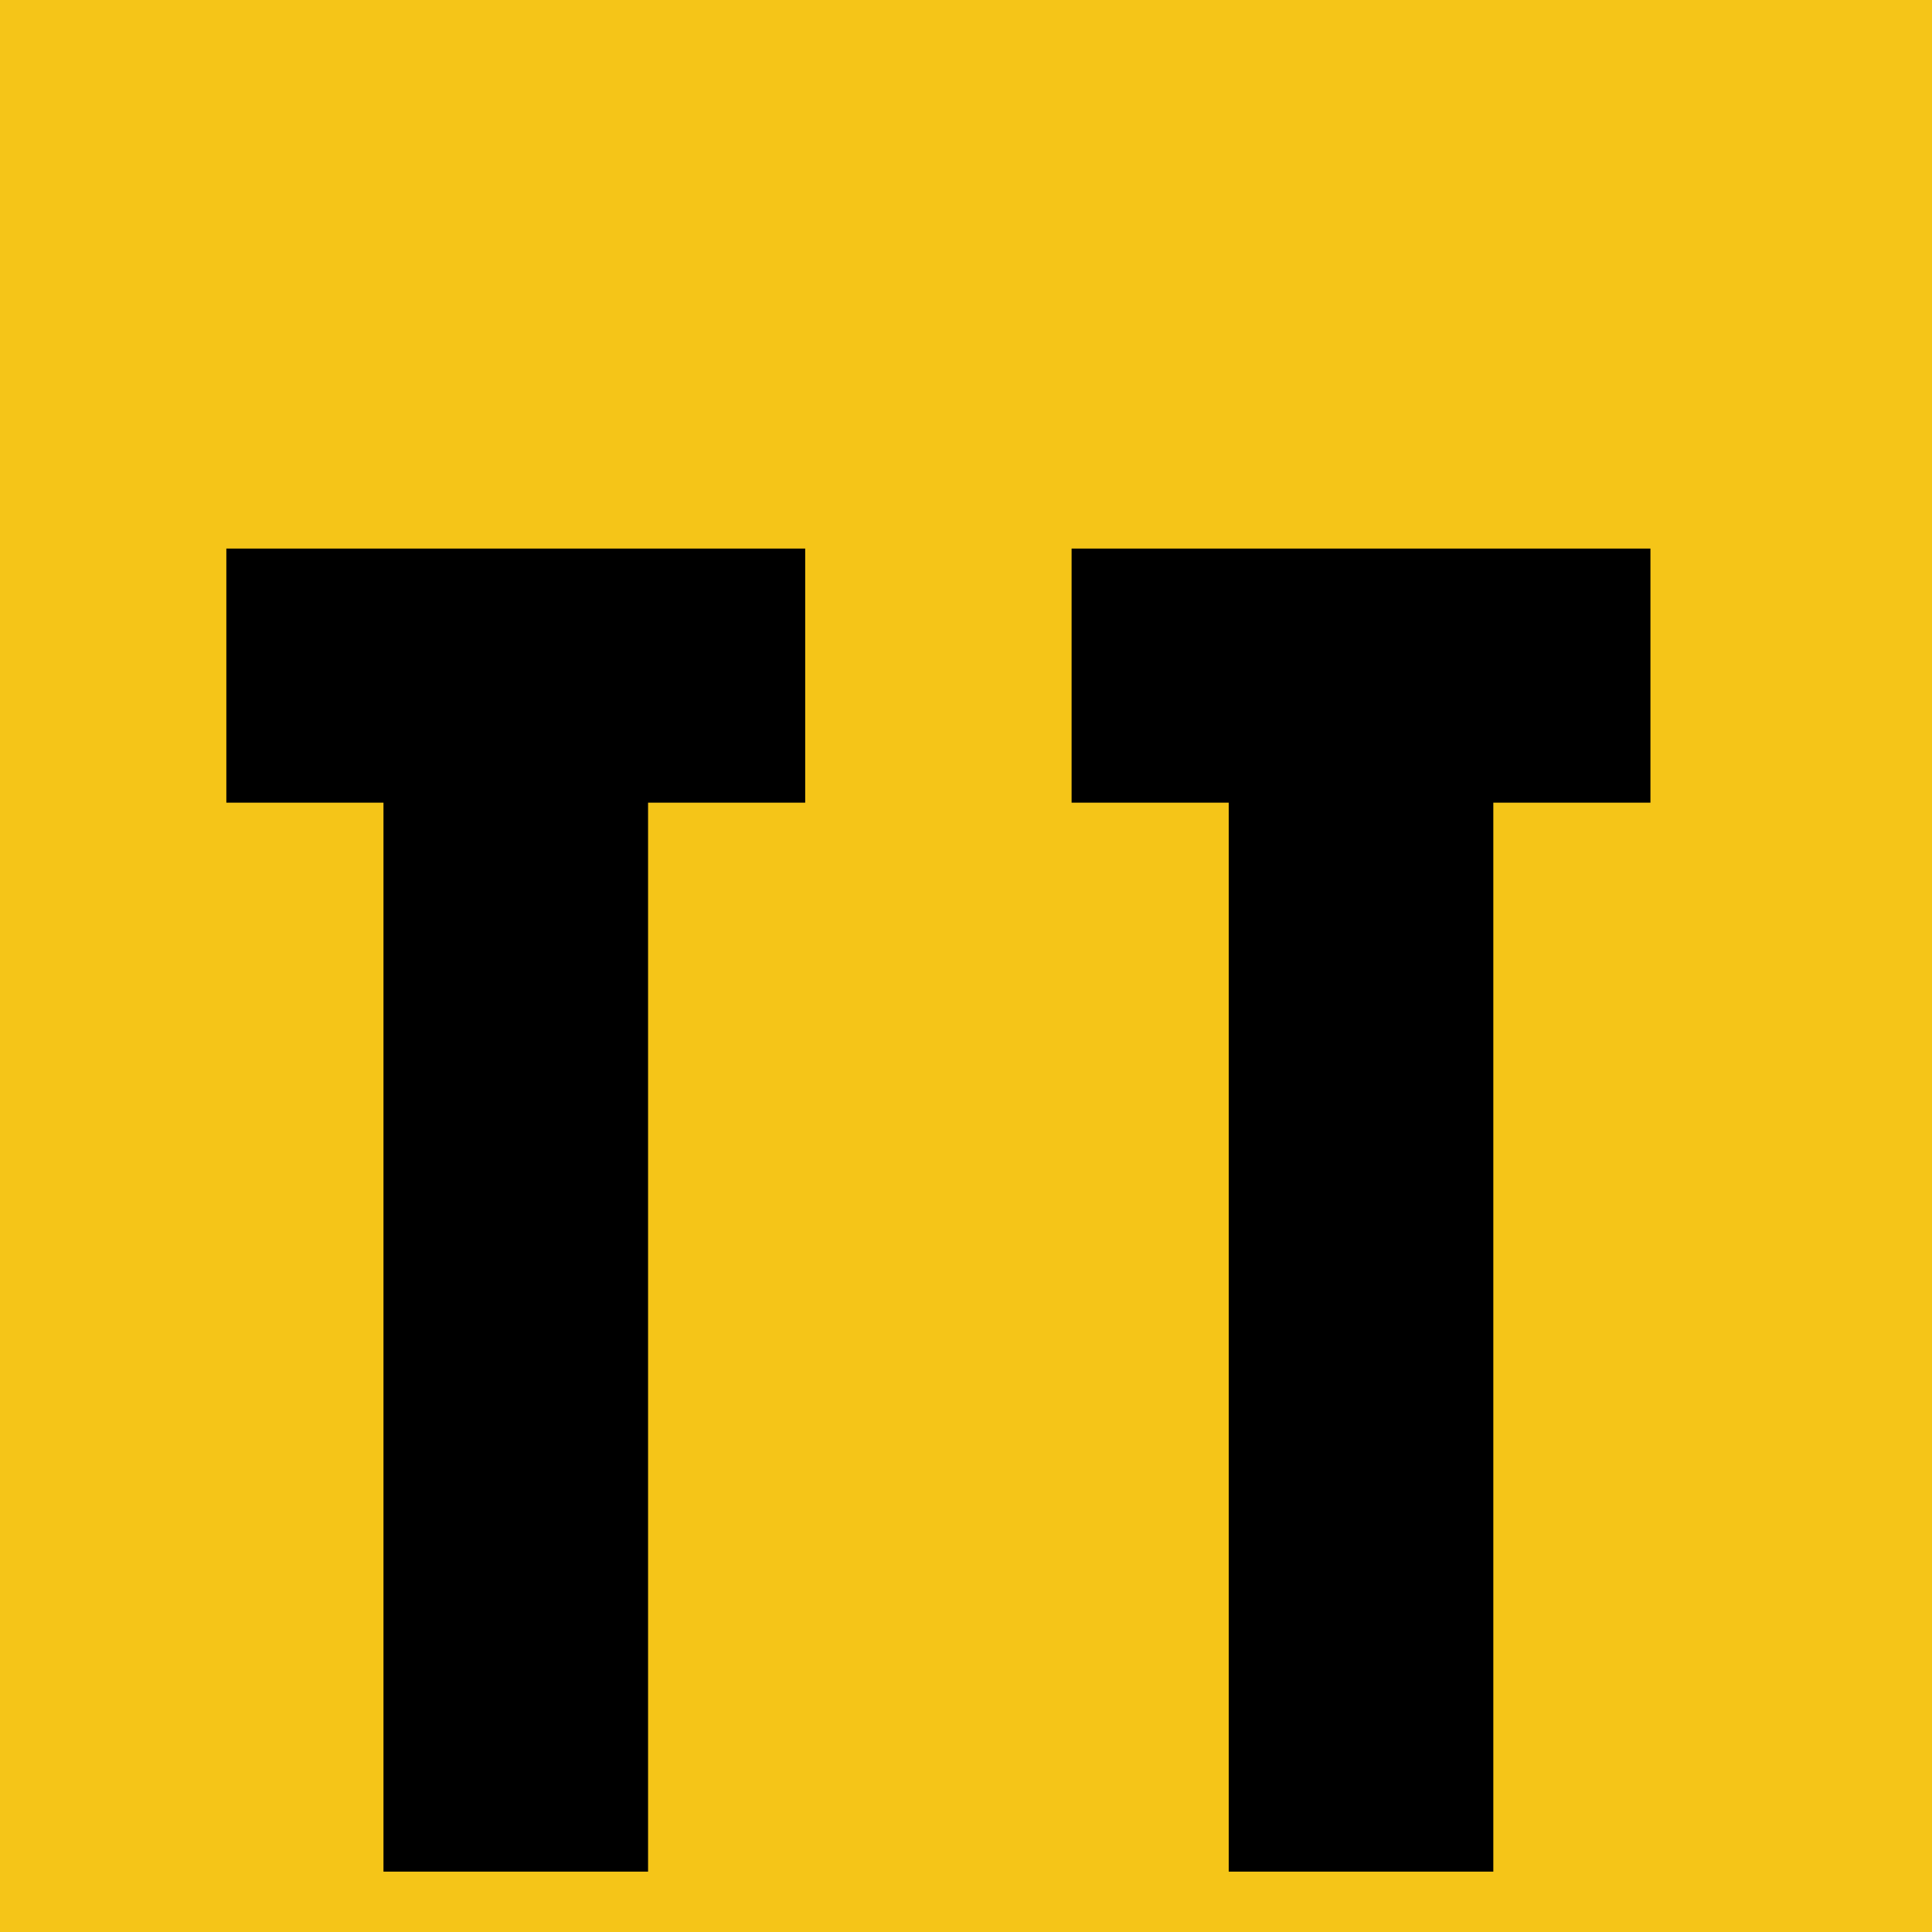
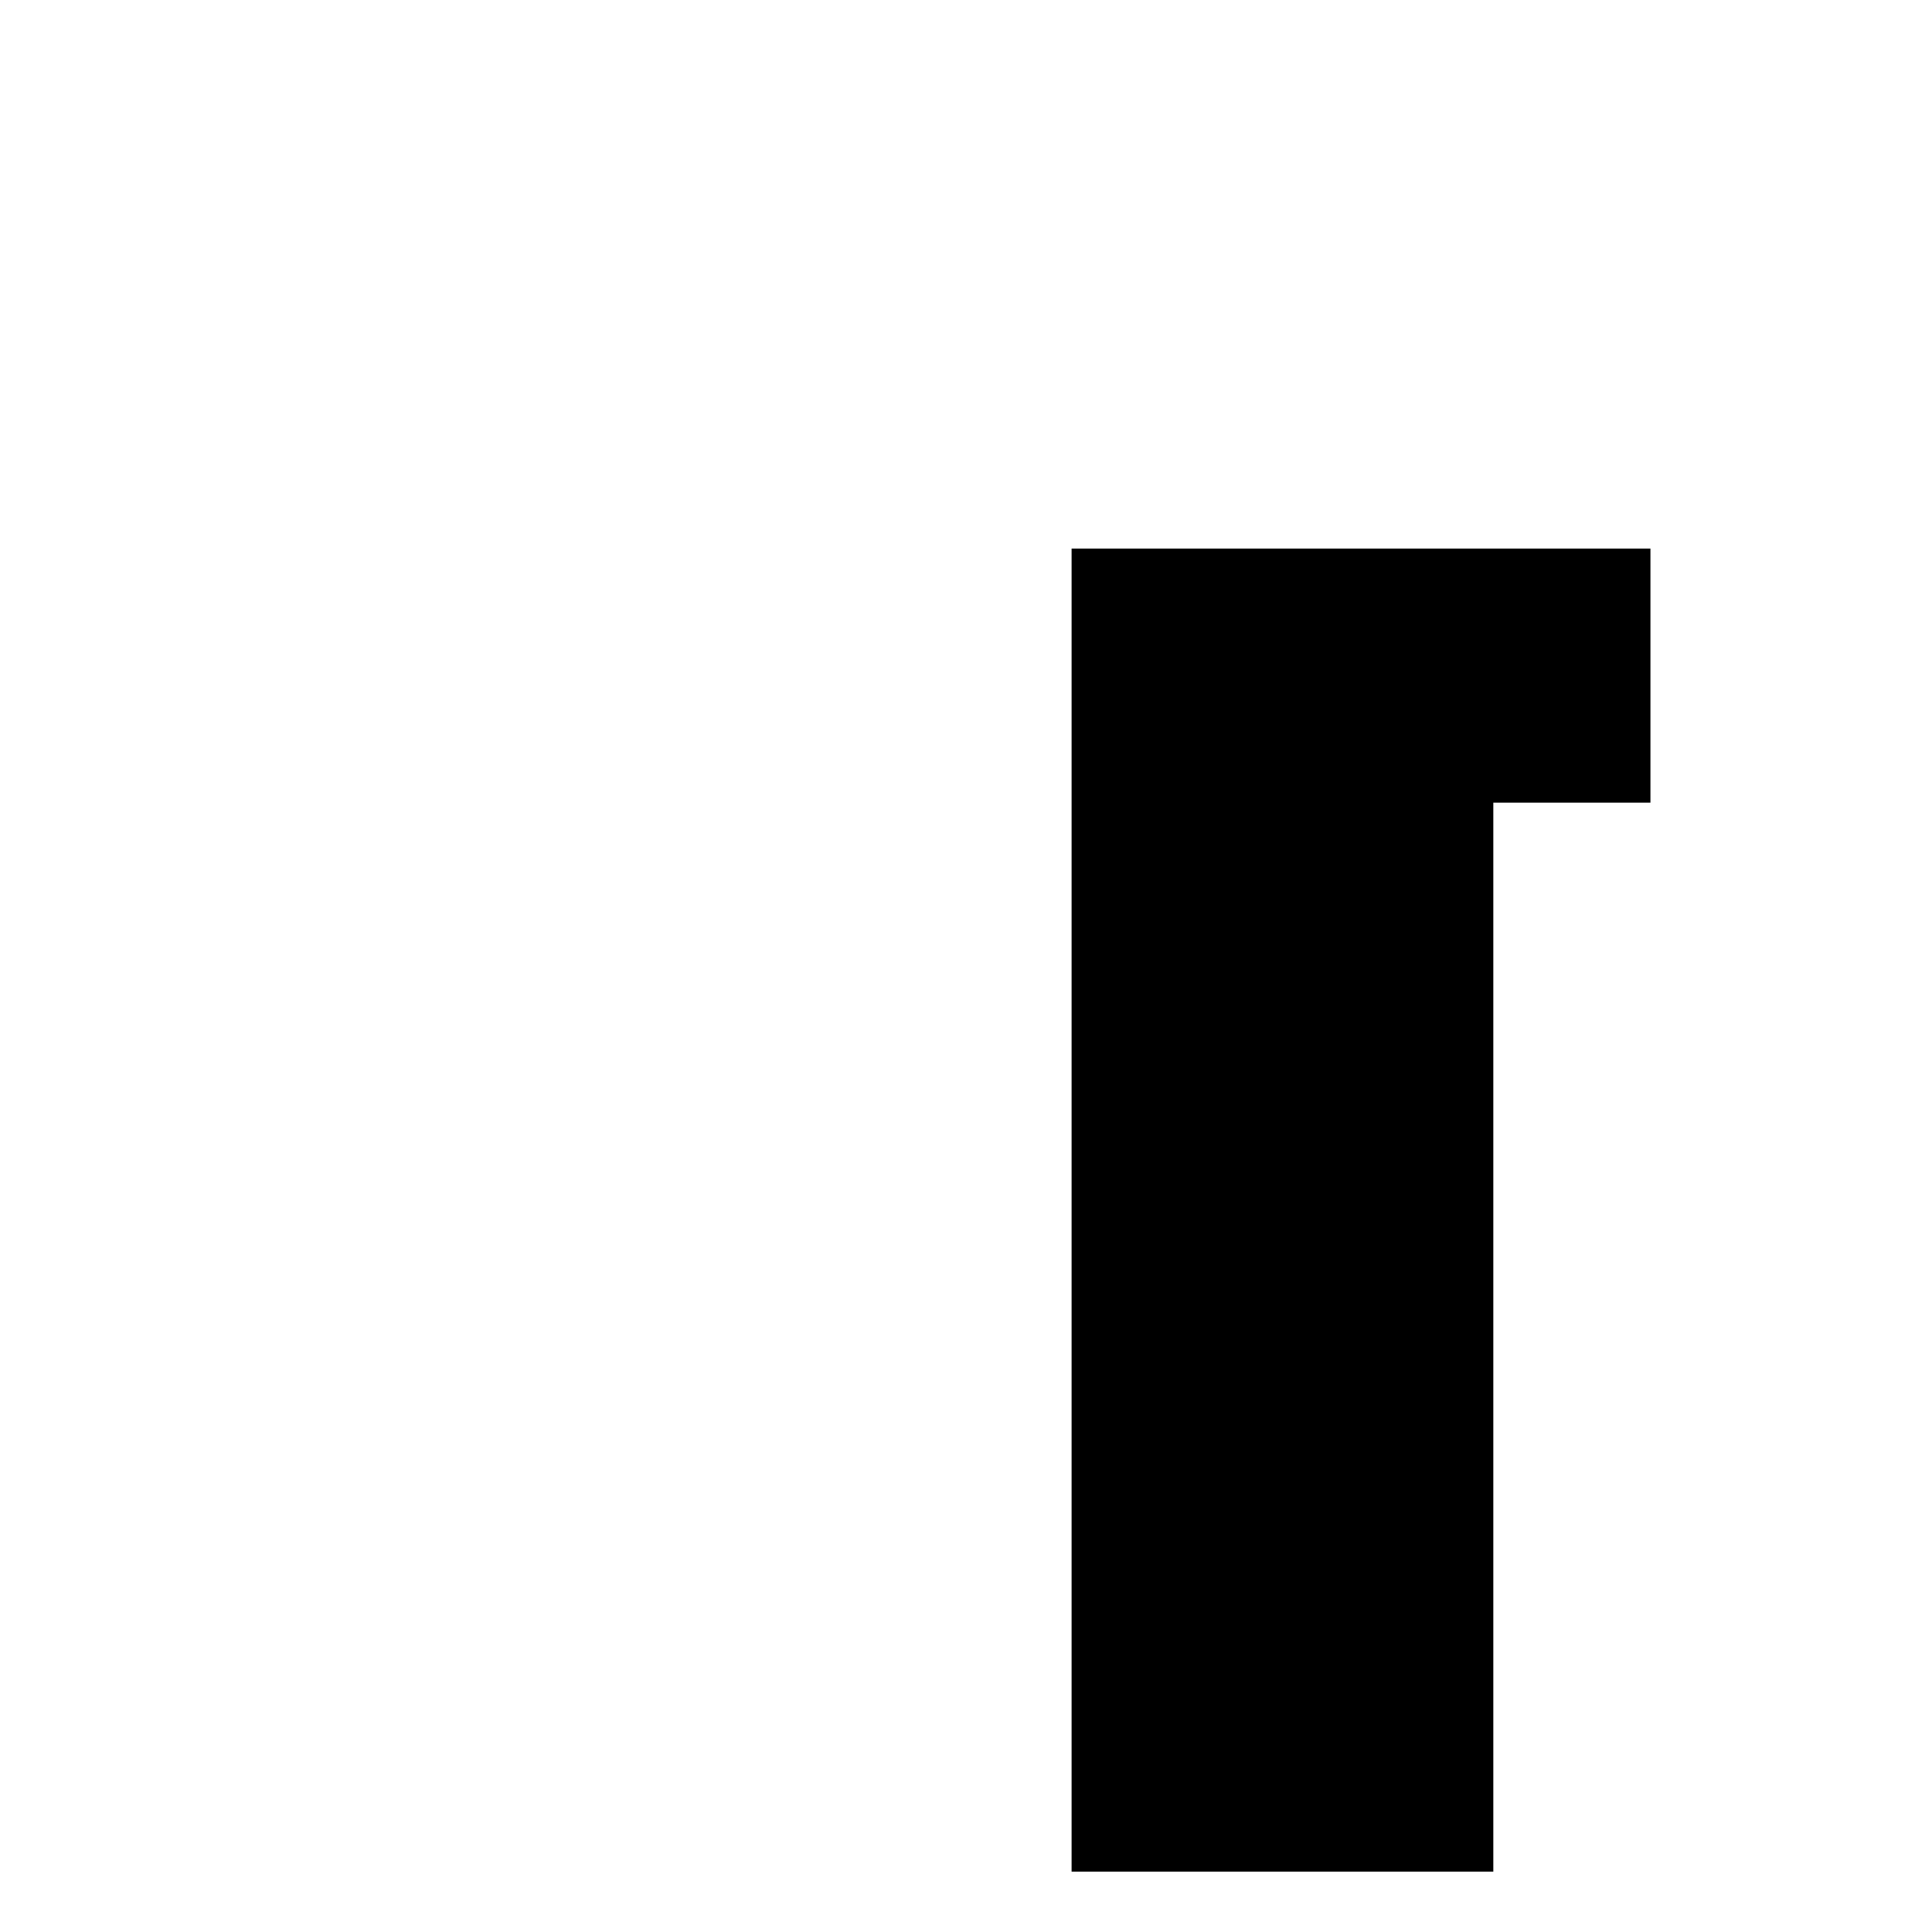
<svg xmlns="http://www.w3.org/2000/svg" width="64" height="64" viewBox="0 0 64 64" fill="none">
-   <rect width="64" height="64" fill="#F5C518" />
-   <path d="M12.703 62V26.589H7.498V18.172H26.673V26.589H21.468V62H12.703Z" fill="black" />
-   <path d="M40.703 62V26.589H35.498V18.172H54.673V26.589H49.468V62H40.703Z" fill="black" />
+   <path d="M40.703 62H35.498V18.172H54.673V26.589H49.468V62H40.703Z" fill="black" />
</svg>